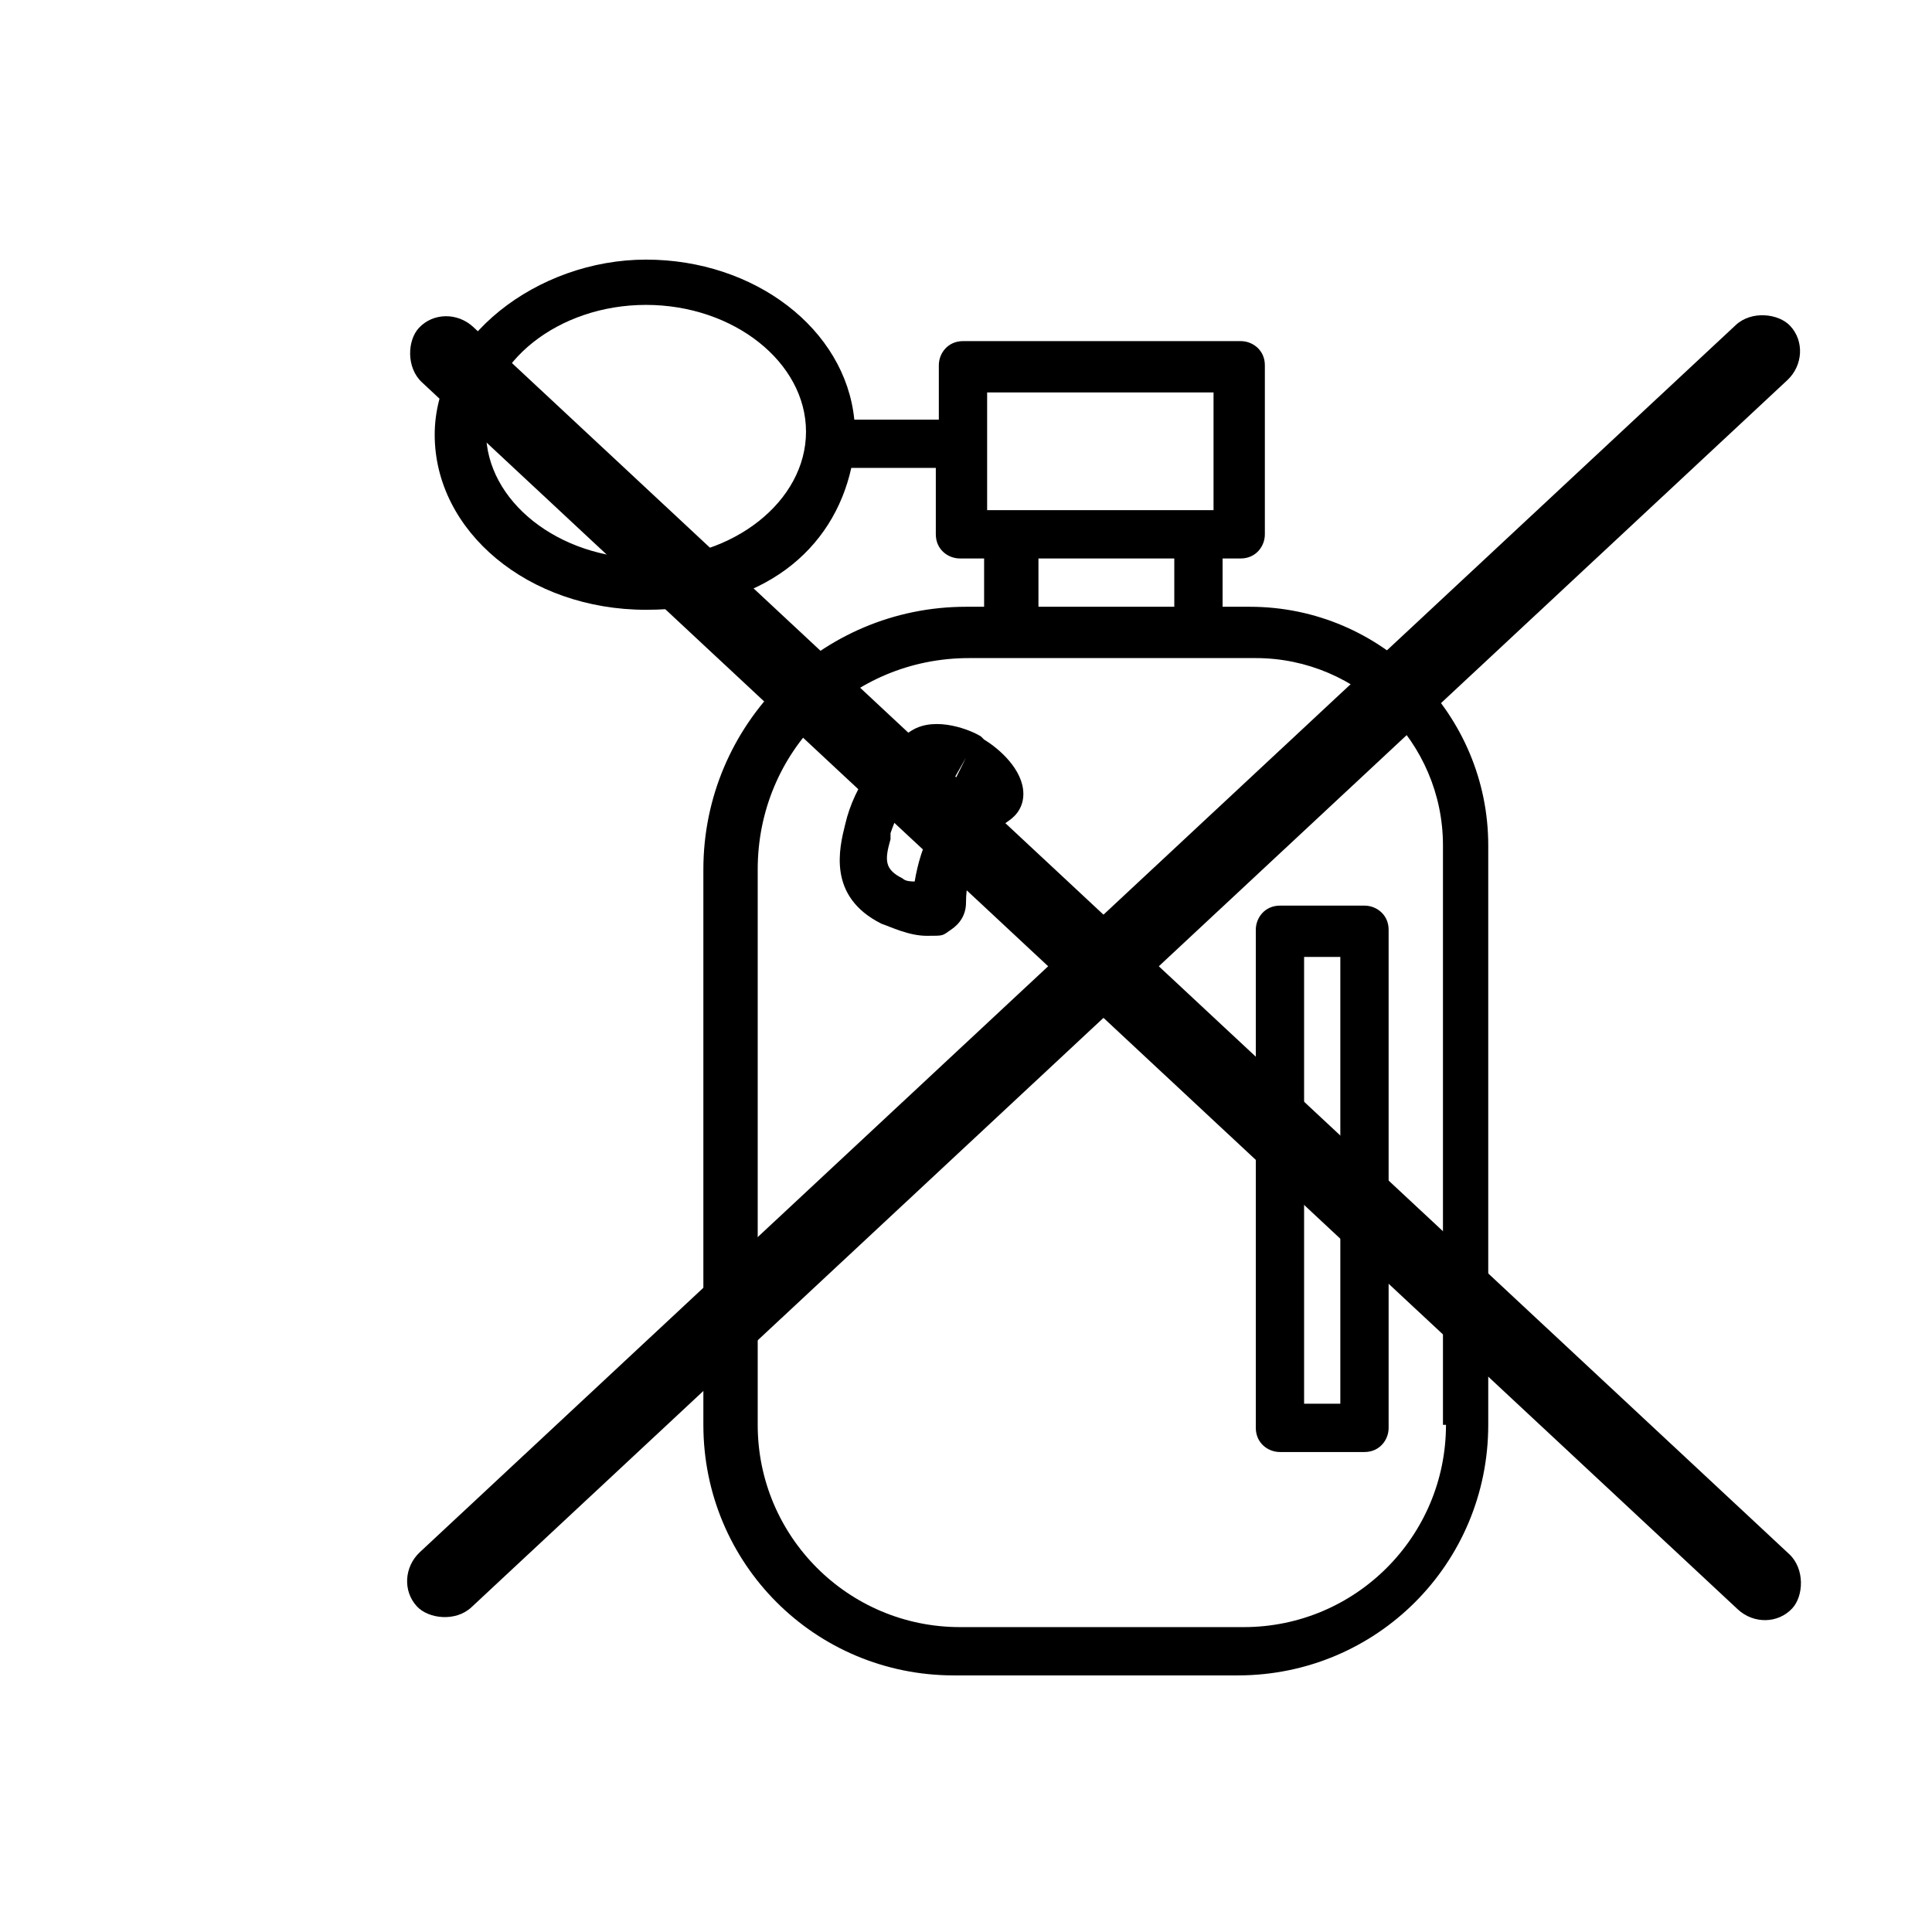
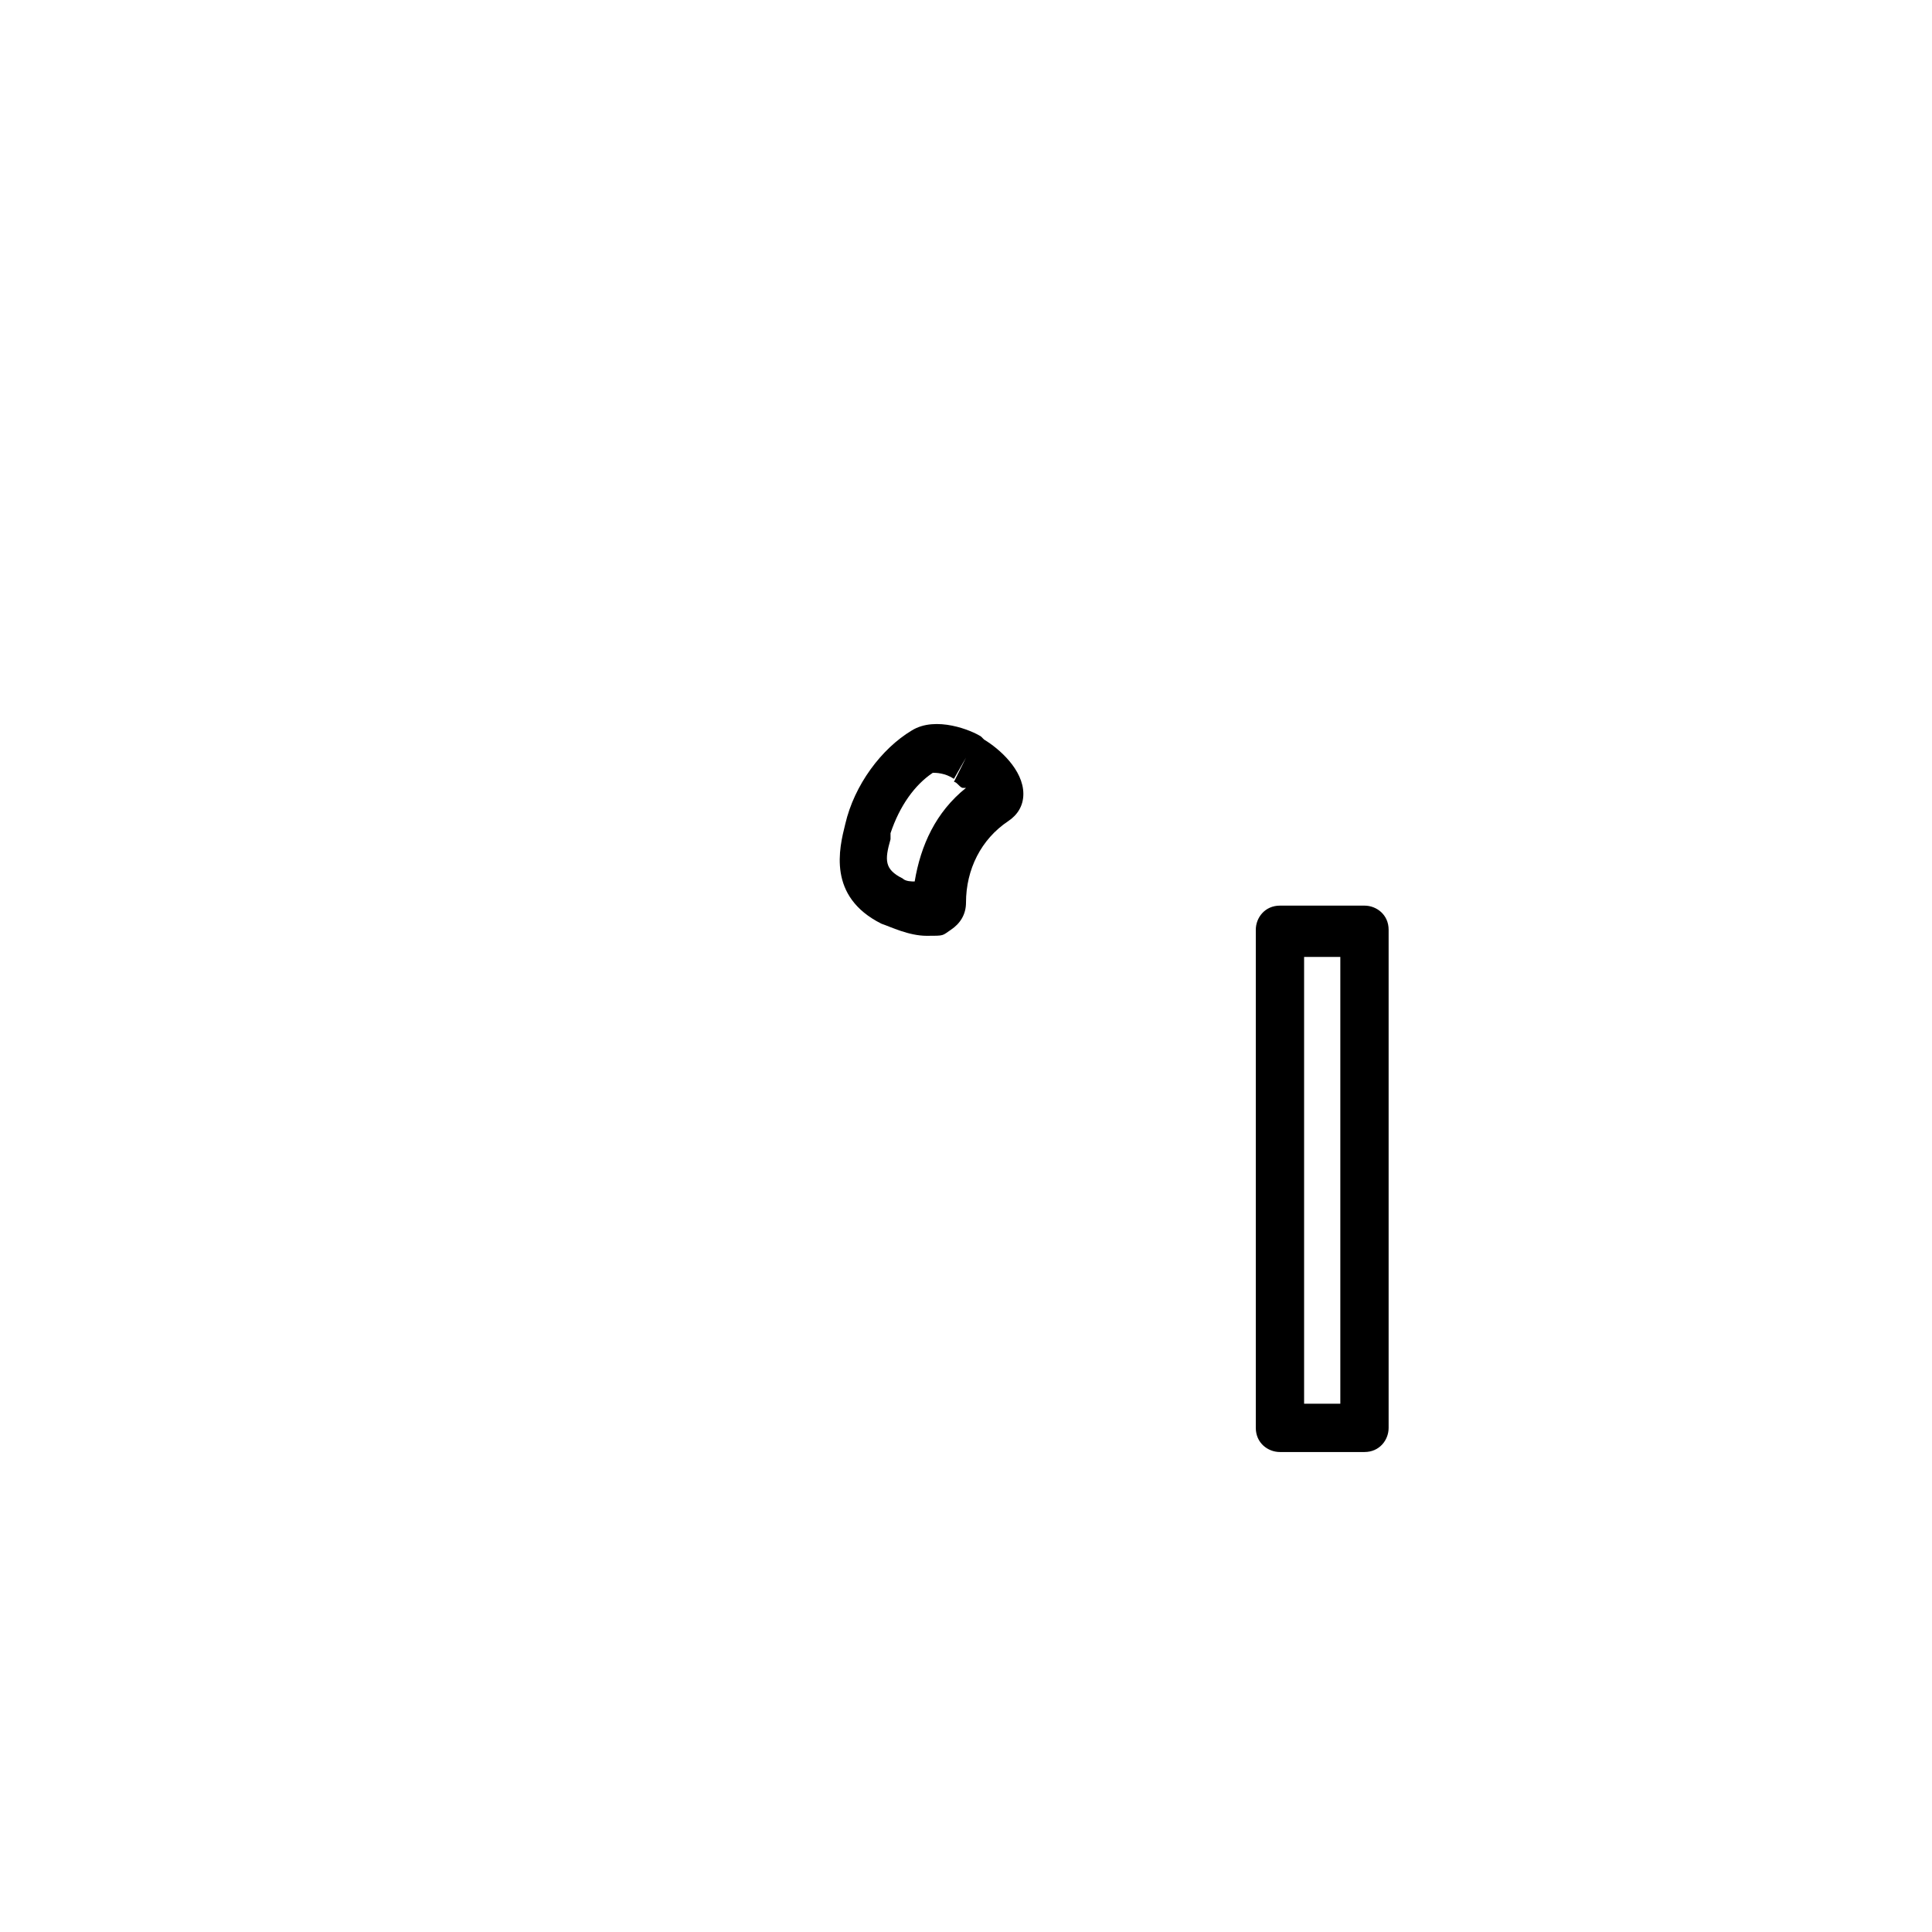
<svg xmlns="http://www.w3.org/2000/svg" id="uuid-07736cee-0efa-41b5-8733-6fffa168d95b" version="1.1" viewBox="0 0 64 64">
  <defs>
    <style> .st0 { fill: none; stroke: #000; stroke-miterlimit: 10; stroke-width: 1.4px; } .st1 { fill: #currentColor; } </style>
  </defs>
  <g>
-     <path class="st1" d="M41.7,20.1h-1.2v-1.6h.6c.5,0,.8-.4.8-.8v-5.6c0-.5-.4-.8-.8-.8h-9.2c-.5,0-.8.4-.8.8v1.8c0,0-.1,0-.2,0h-2.6c-.3-3-3.3-5.3-6.9-5.3s-7,2.6-7,5.8,3.1,5.8,7,5.8,6.2-2,6.8-4.7c0,0,0,0,0,0h2.6c0,0,.1,0,.2,0v2.2c0,.5.4.8.8.8h.8v1.6h-.6c-4.8,0-8.7,3.9-8.7,8.7v18.4c0,4.6,3.7,8.3,8.3,8.3h9.4c4.6,0,8.3-3.7,8.3-8.3v-19.2c0-4.3-3.5-7.9-7.9-7.9h0ZM21.4,18.5c-2.9,0-5.3-1.9-5.3-4.2s2.4-4.2,5.3-4.2,5.3,1.9,5.3,4.2-2.4,4.2-5.3,4.2ZM32.7,13h7.5v3.9h-7.5v-3.9ZM34.4,18.5h4.5v1.6h-4.5v-1.6ZM47.9,47.2c0,3.7-3,6.7-6.7,6.7h-9.4c-3.7,0-6.7-3-6.7-6.7v-18.4c0-3.9,3.1-7,7-7h9.5c3.4,0,6.2,2.8,6.2,6.2v19.2h0Z" />
    <path class="st1" d="M32.5,24.4s0,0,0,0c-.3-.2-1.5-.7-2.3-.2-1,.6-1.9,1.8-2.2,3.1h0c-.2.8-.6,2.4,1.2,3.3.3.1.9.4,1.5.4s.5,0,.8-.2c.3-.2.5-.5.5-.9,0-1.1.5-2.1,1.4-2.7.3-.2.5-.5.5-.9,0-.8-.8-1.5-1.3-1.8h0ZM32,26.1c-1,.8-1.5,1.9-1.7,3.1-.1,0-.3,0-.4-.1-.6-.3-.6-.6-.4-1.3v-.2c.3-.9.8-1.6,1.4-2,.1,0,.4,0,.7.2l.4-.7-.4.8c.1,0,.2.2.3.2Z" />
    <path class="st1" d="M45.2,30h-2.8c-.5,0-.8.4-.8.8v16.5c0,.5.4.8.8.8h2.8c.5,0,.8-.4.8-.8v-16.5c0-.5-.4-.8-.8-.8h0ZM44.4,46.5h-1.2v-14.8h1.2v14.8Z" />
  </g>
-   <path class="st0" d="M62.4,1.2" />
  <path class="st0" d="M3,60.6" />
  <g>
-     <rect class="st1" x="5.5" y="30.7" width="62.2" height="2.5" rx="1.3" ry="1.3" transform="translate(-12 33.6) rotate(-43)" />
-     <rect class="st1" x="5.5" y="30.7" width="62.2" height="2.5" rx="1.3" ry="1.3" transform="translate(41.6 80.4) rotate(-137)" />
-   </g>
+     </g>
</svg>